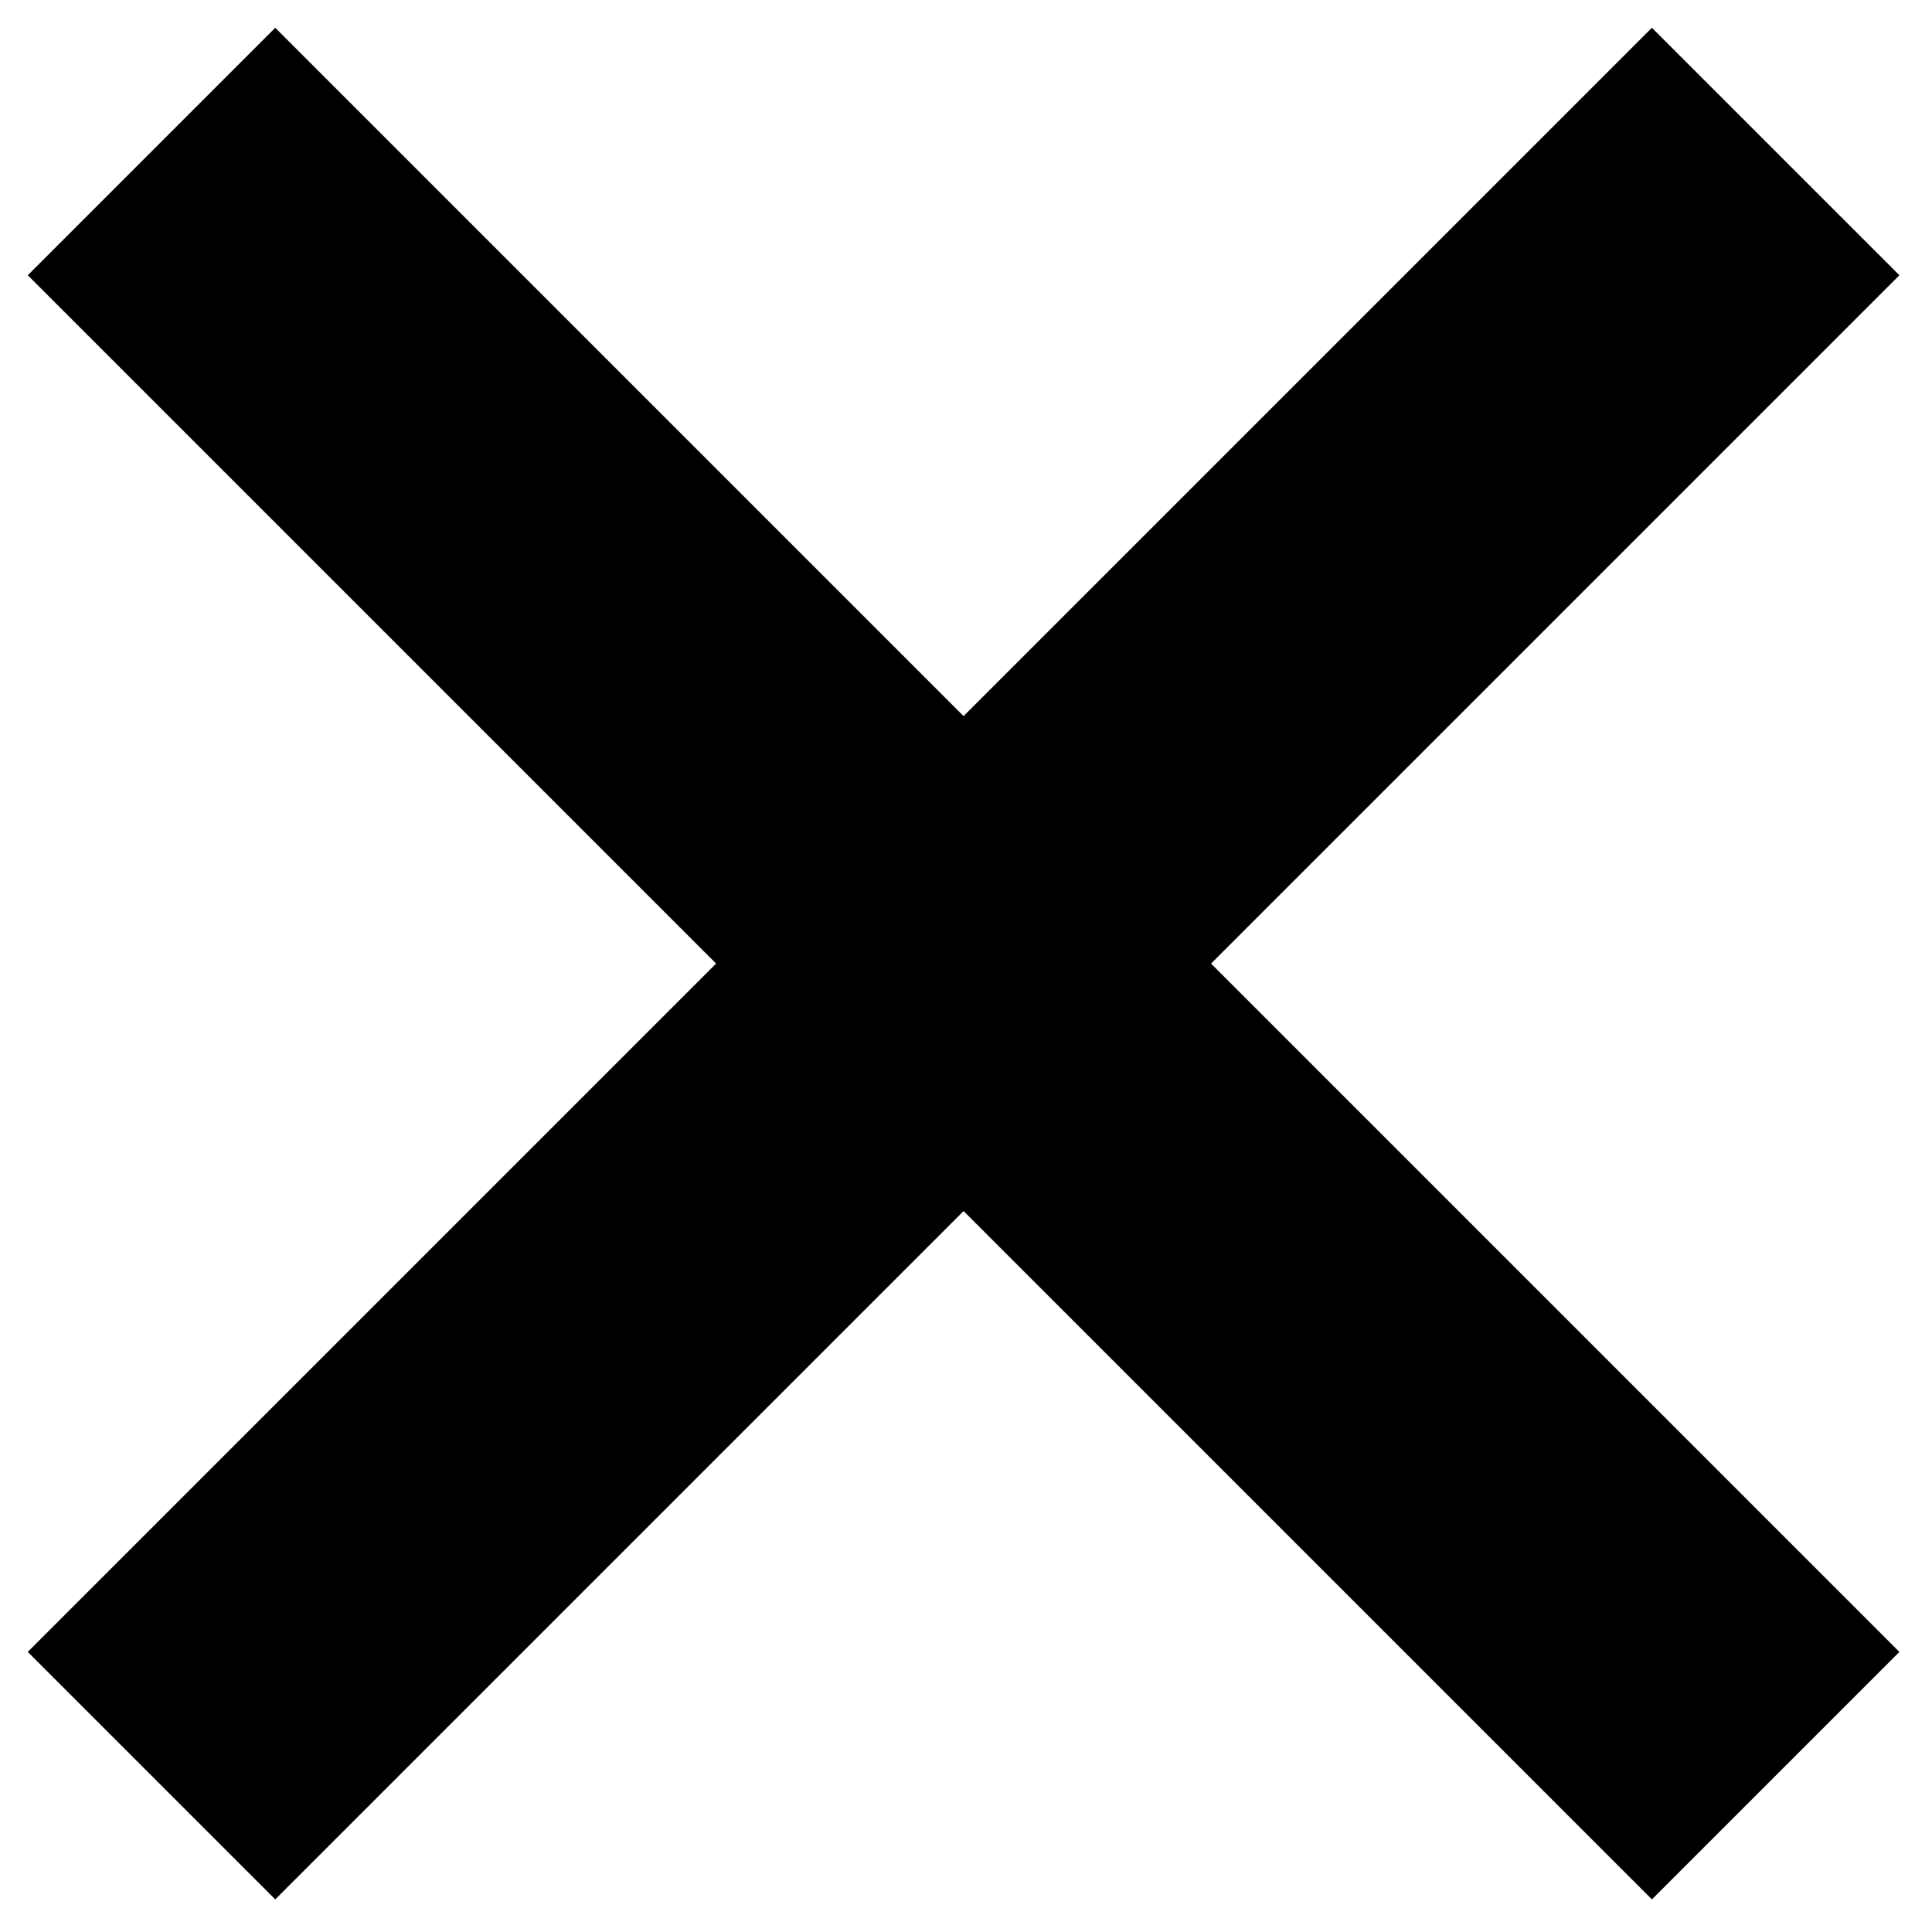
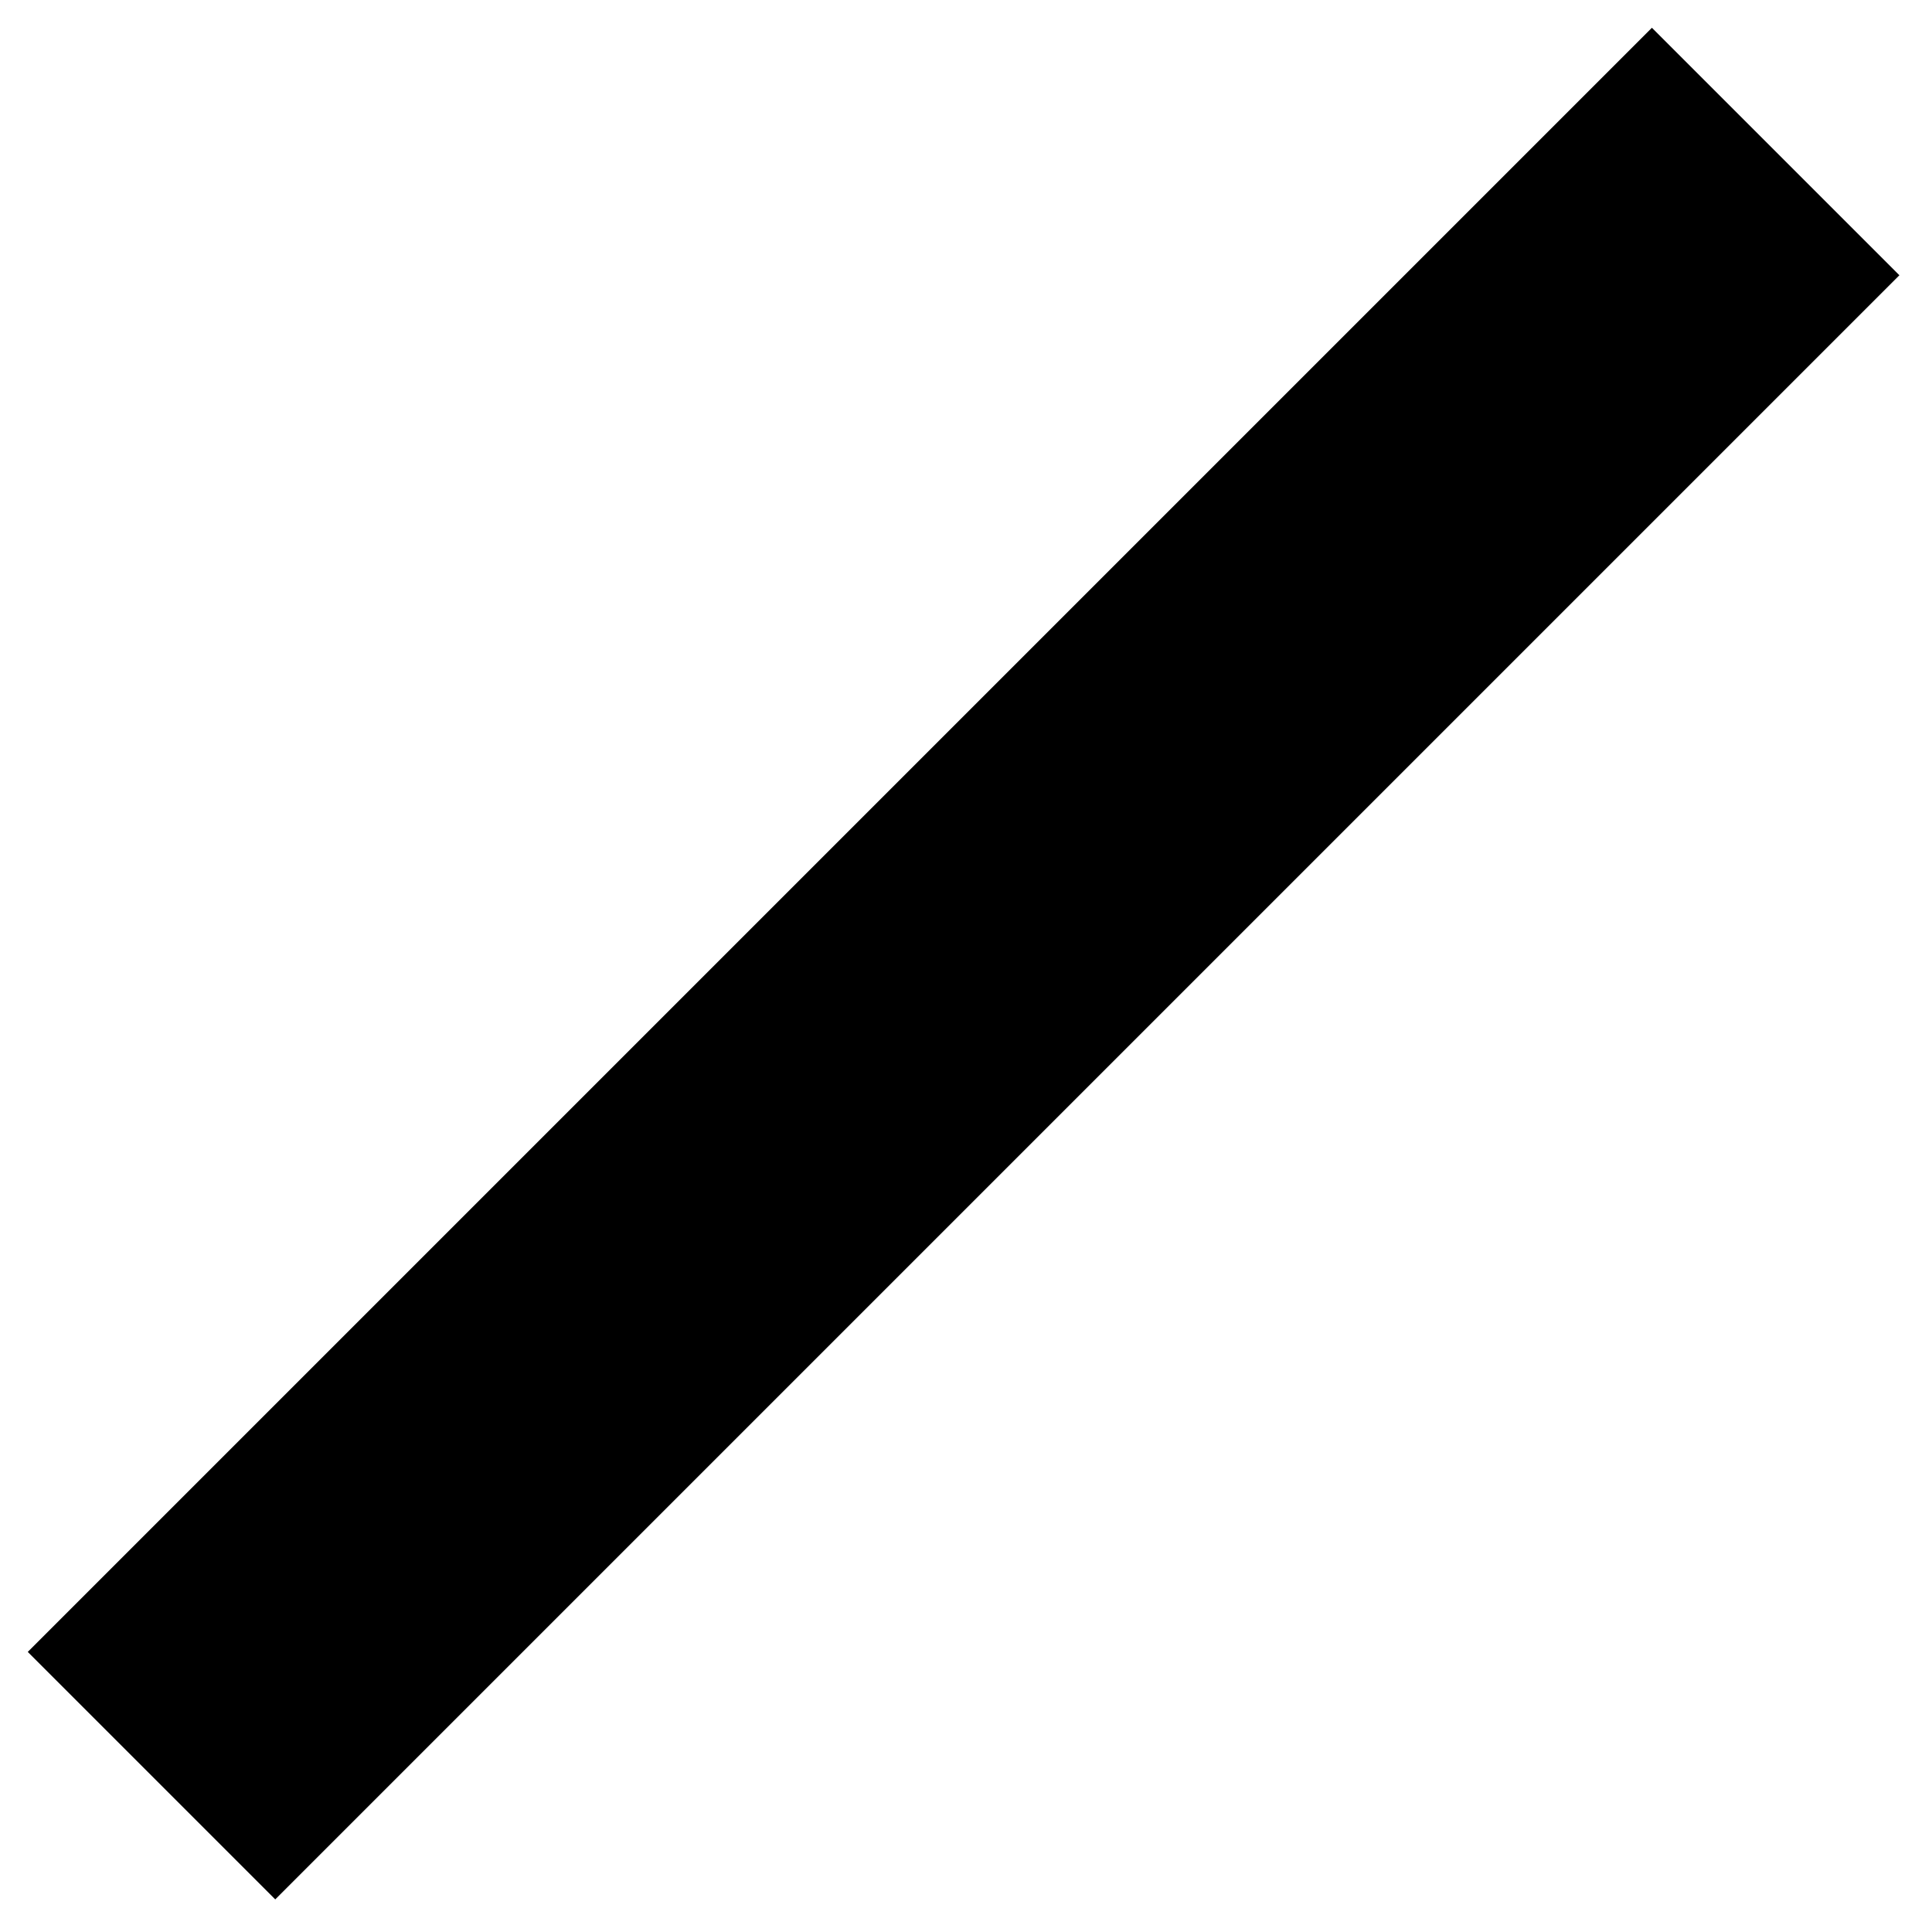
<svg xmlns="http://www.w3.org/2000/svg" width="256px" height="256px" viewBox="0 0 256 256" version="1.1">
  <title>close</title>
  <g id="close" stroke="none" stroke-width="1" fill="none" fill-rule="evenodd">
-     <polygon id="Rectangle" fill="#000000" points="36.473 3.68 251.68 218.886 218.886 251.68 3.68 36.473" />
    <polygon id="Rectangle" fill="#000000" points="3.68 218.886 218.886 3.68 251.68 36.473 36.473 251.68" />
  </g>
</svg>